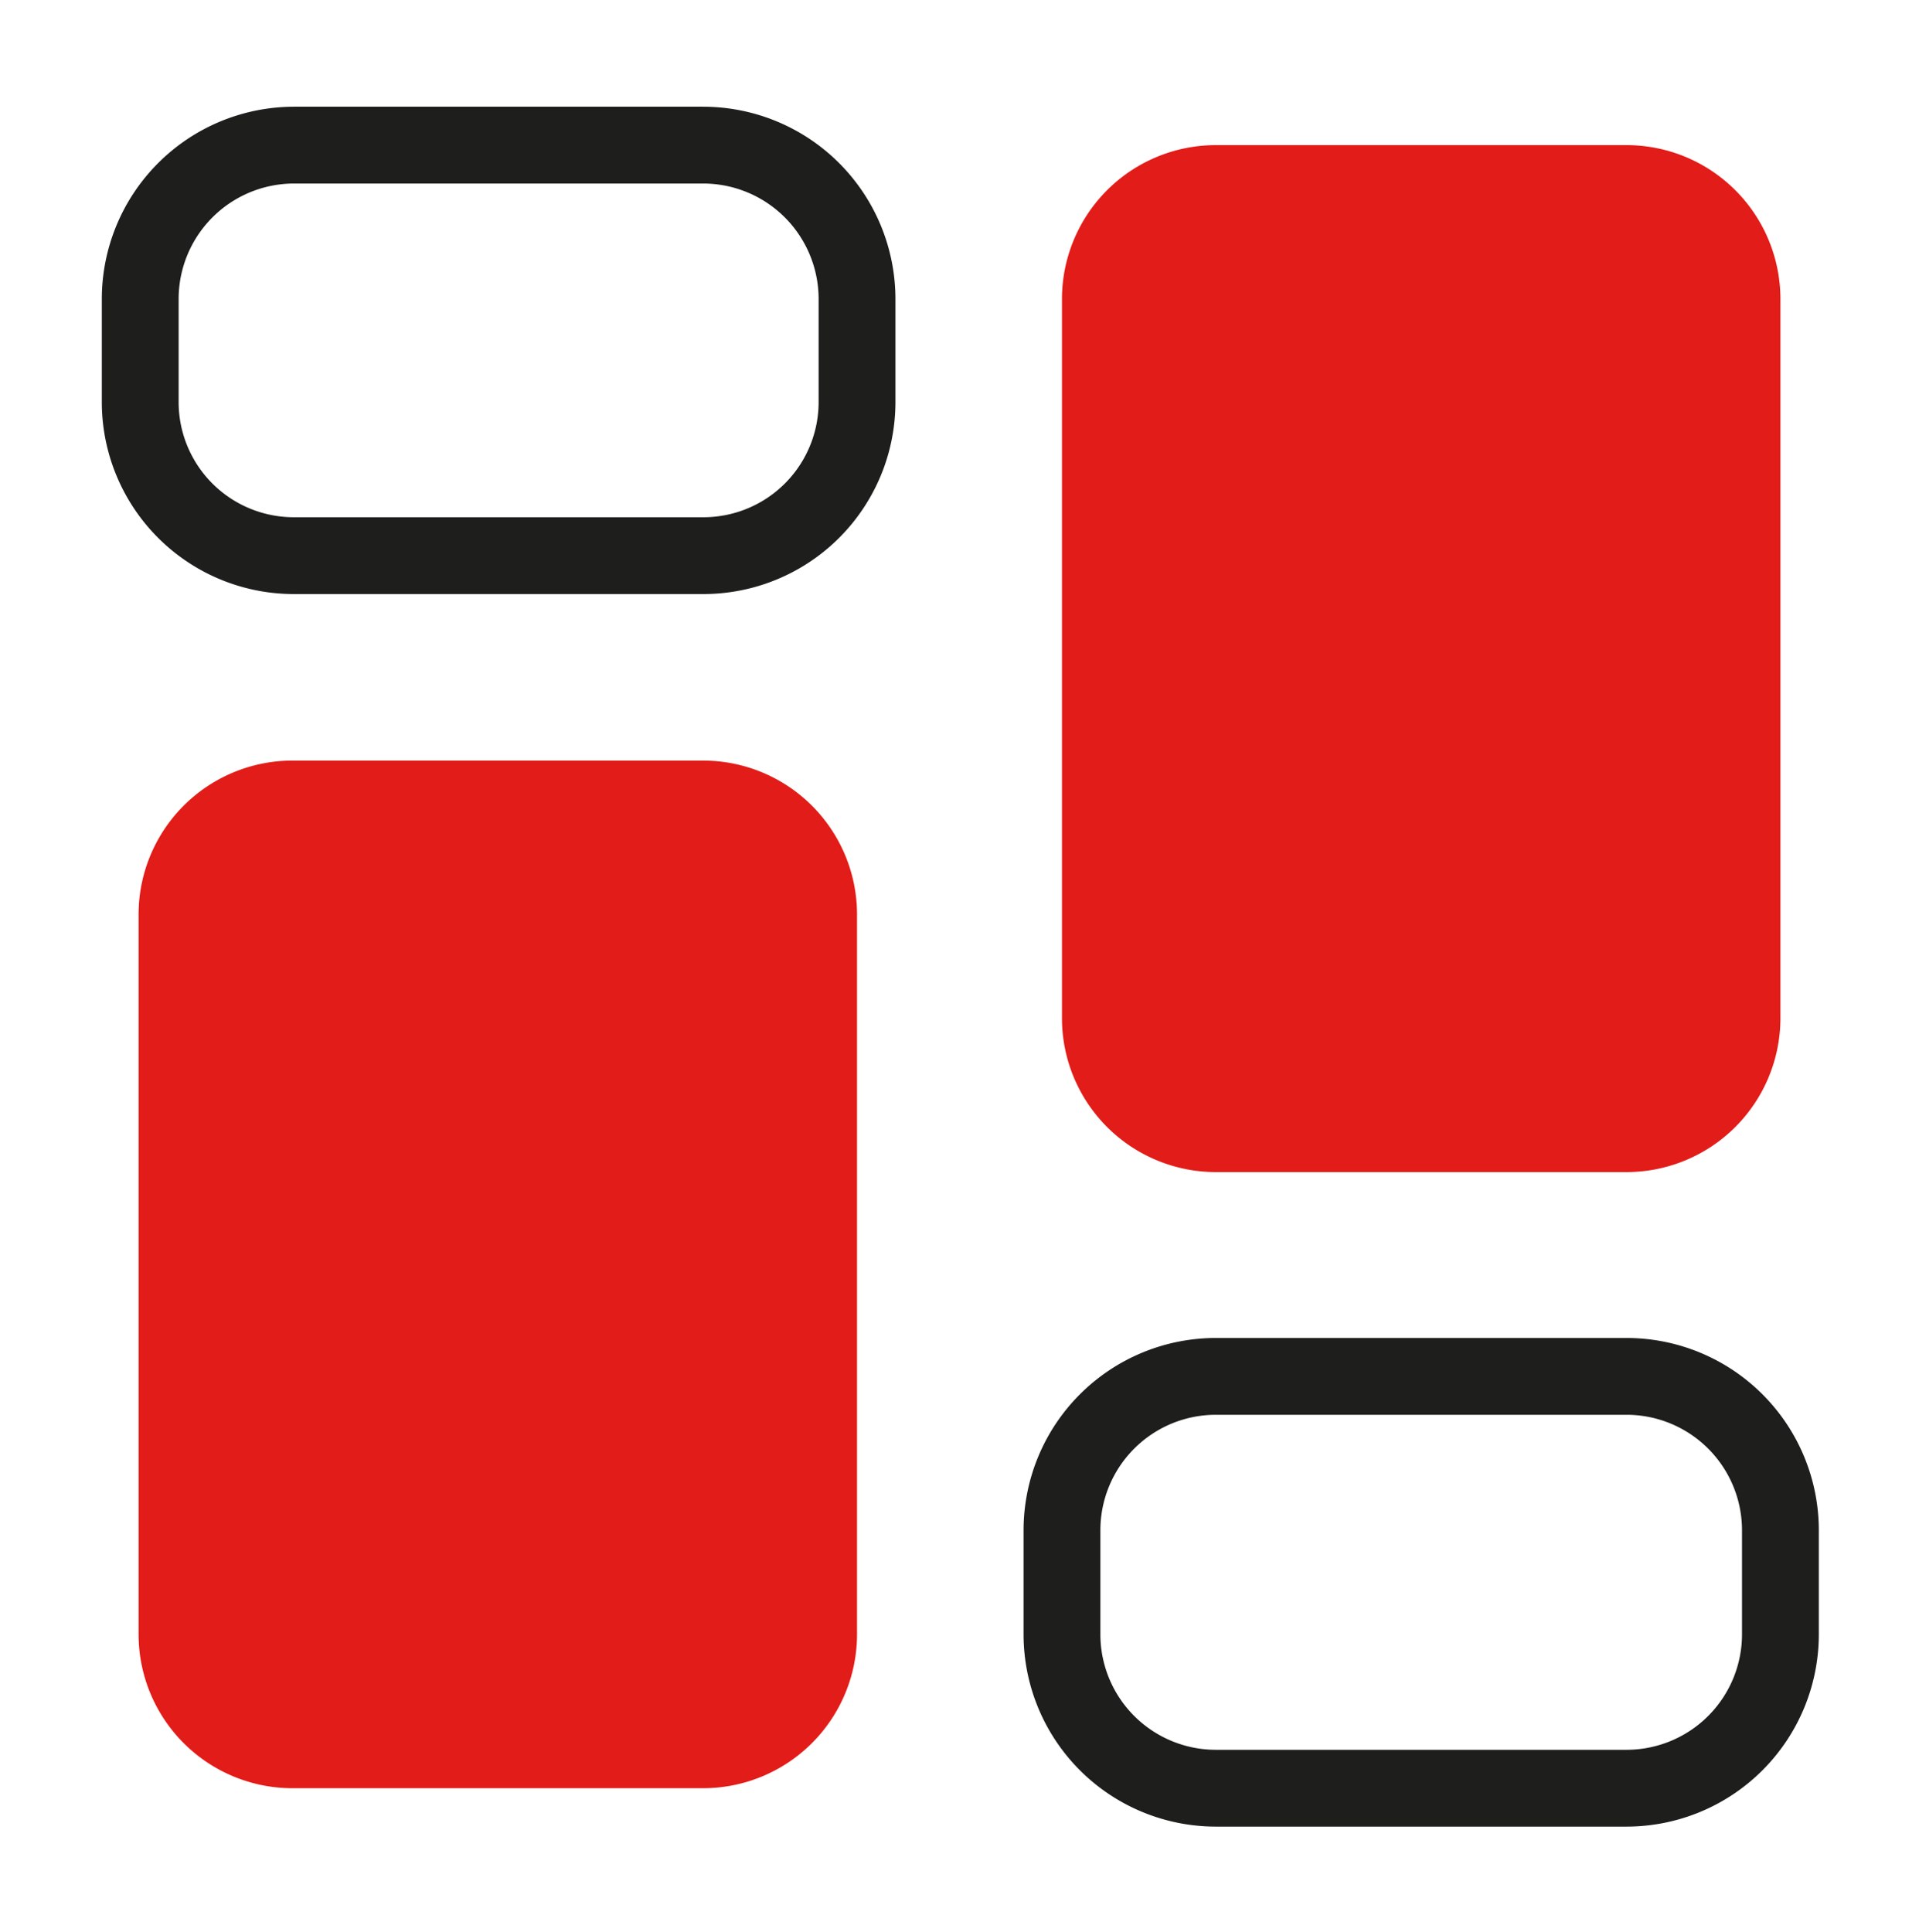
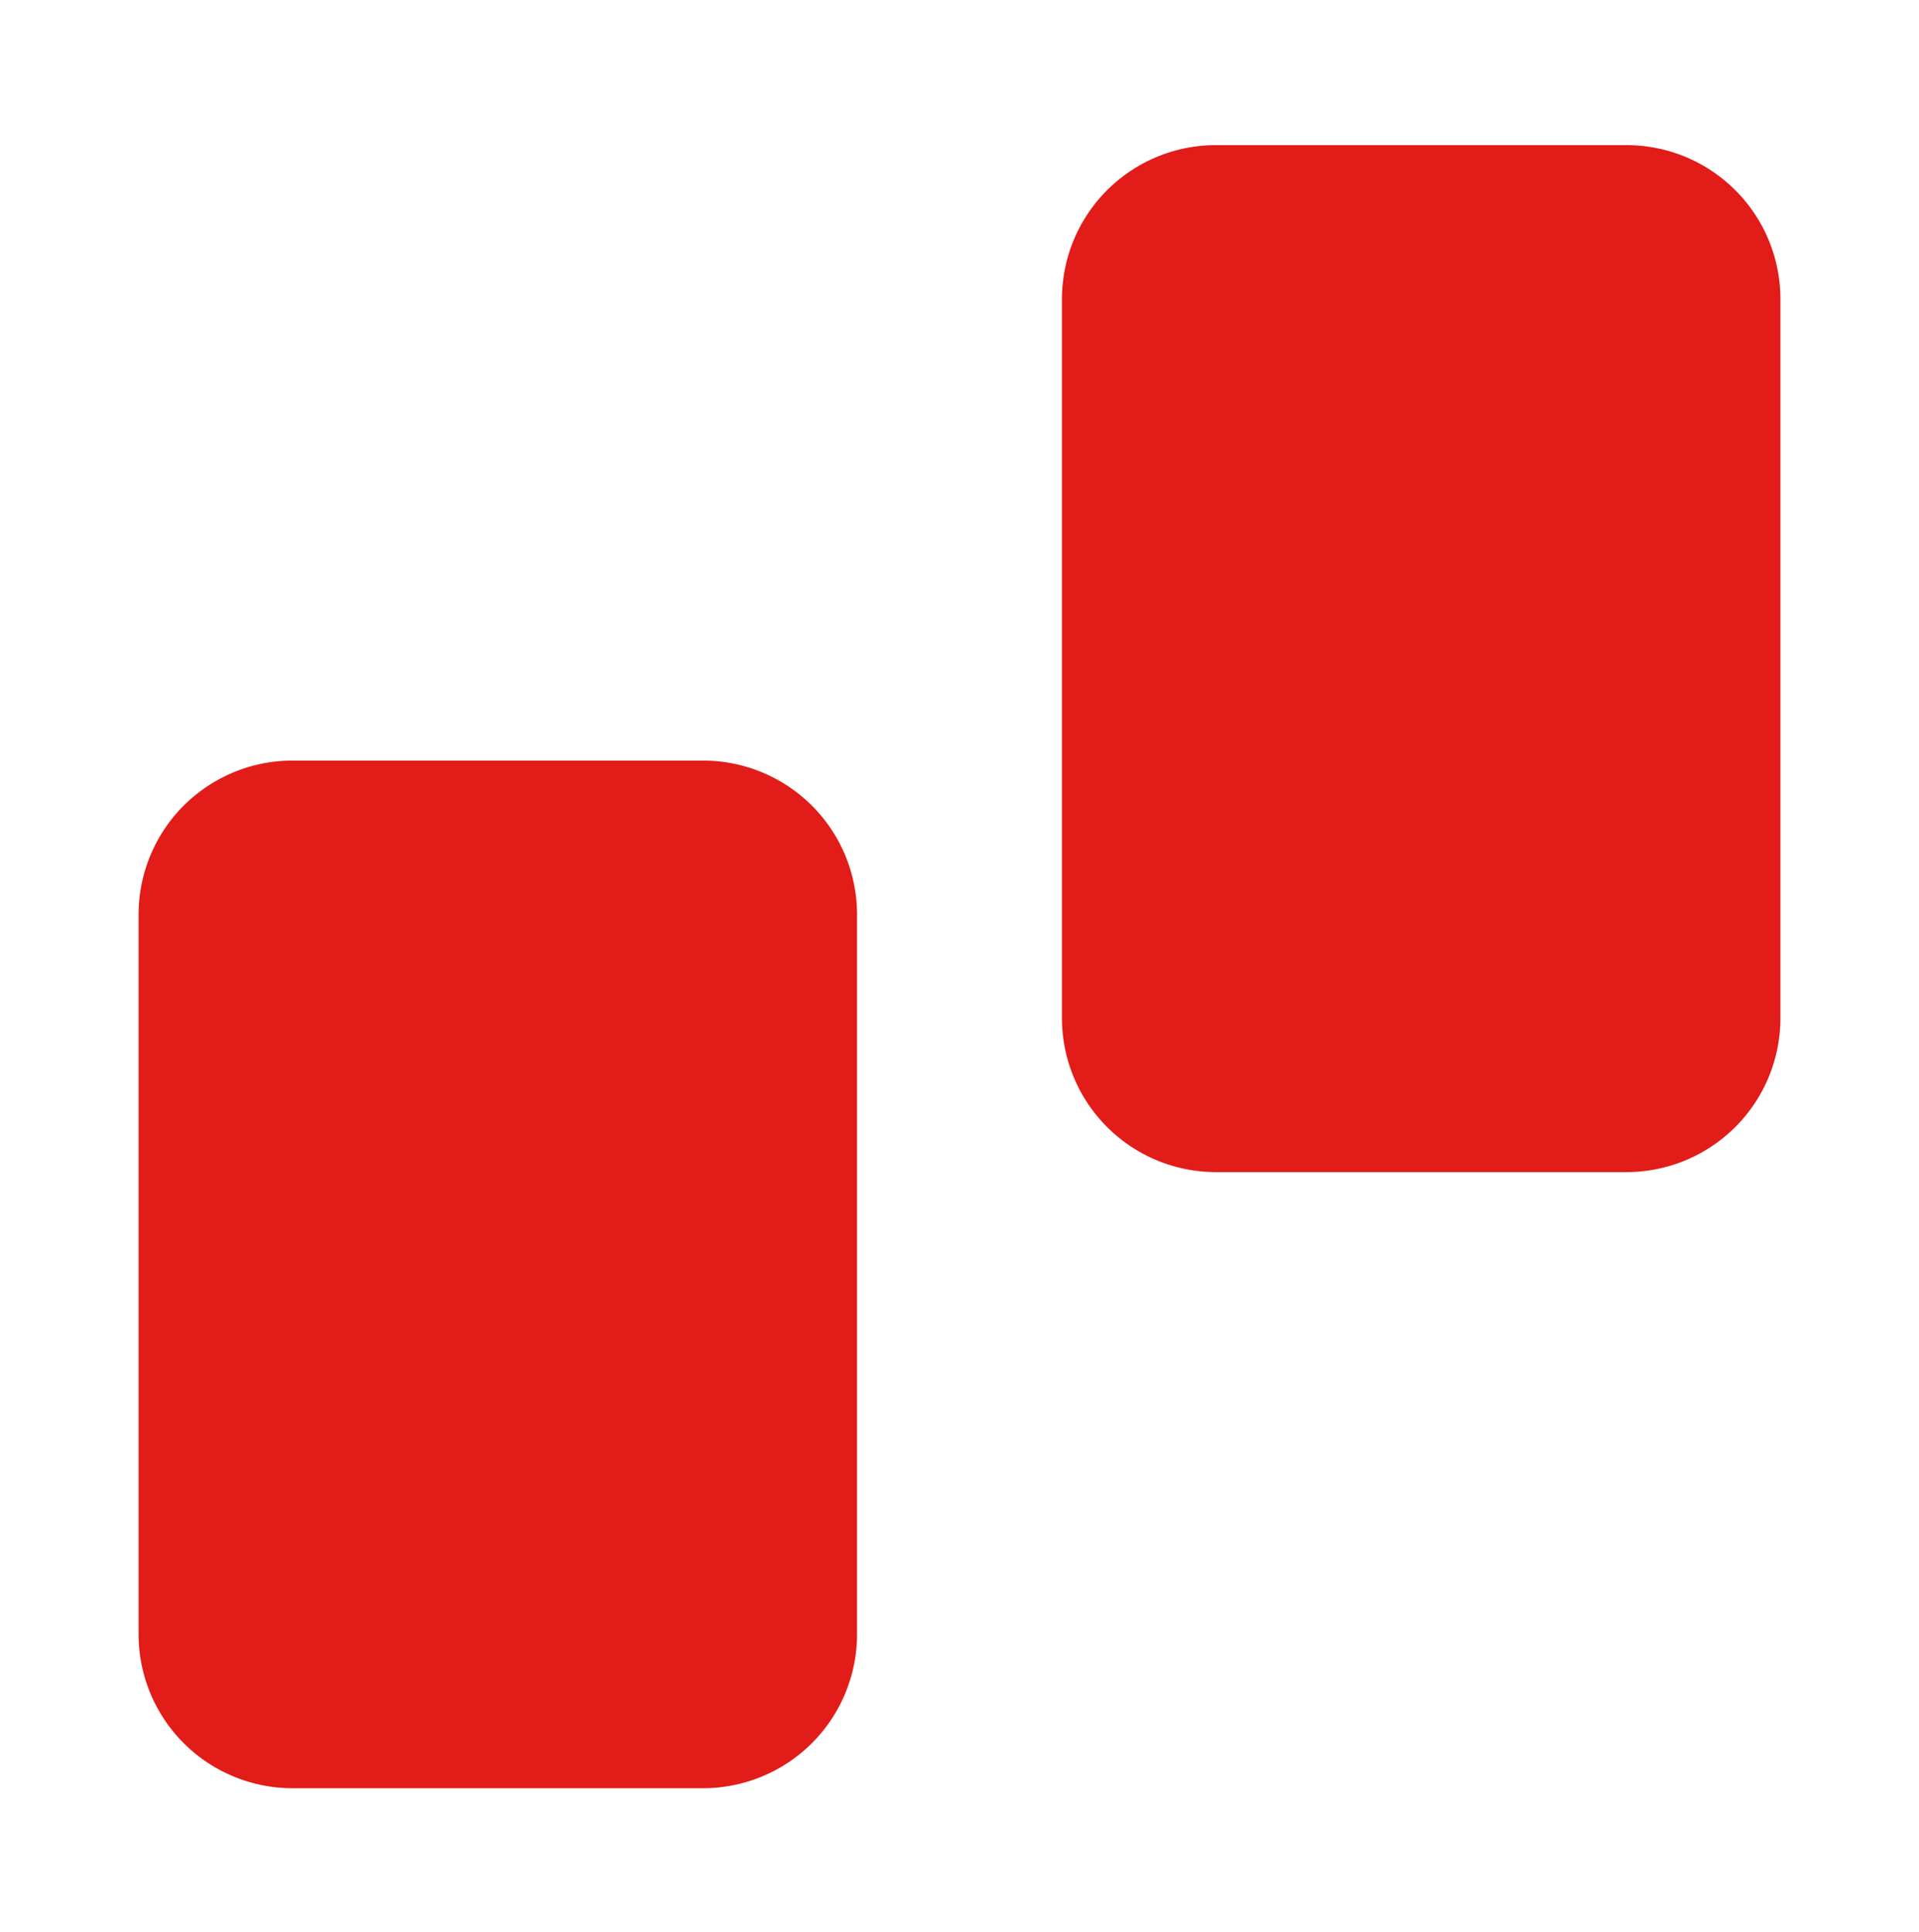
<svg xmlns="http://www.w3.org/2000/svg" id="Calque_1" data-name="Calque 1" viewBox="0 0 58.71 59.11">
  <defs>
    <style>.cls-1{fill:none;stroke:#1e1e1c;stroke-width:2.35px;}.cls-2{fill:#e21c18;}</style>
  </defs>
  <g id="UI-Guide">
    <g id="Pictogrammes-Chiffres">
      <g id="Combined-Shape">
-         <path class="cls-1" d="M9,4.44H21.51a4.71,4.71,0,0,1,4.71,4.71v3.14A4.7,4.7,0,0,1,21.51,17H9a4.7,4.7,0,0,1-4.71-4.7V9.15A4.71,4.71,0,0,1,9,4.44ZM37.2,42.11H49.76a4.71,4.71,0,0,1,4.71,4.71V50a4.71,4.71,0,0,1-4.71,4.71H37.2A4.71,4.71,0,0,1,32.49,50V46.82A4.71,4.71,0,0,1,37.2,42.11Z" />
        <path class="cls-2" d="M9,23.27H21.51A4.71,4.71,0,0,1,26.22,28V50a4.71,4.71,0,0,1-4.71,4.71H9A4.71,4.71,0,0,1,4.24,50V28A4.71,4.71,0,0,1,9,23.27ZM37.2,4.44H49.76a4.71,4.71,0,0,1,4.71,4.71v22a4.71,4.71,0,0,1-4.71,4.71H37.2a4.71,4.71,0,0,1-4.71-4.71v-22A4.71,4.71,0,0,1,37.2,4.44Z" />
      </g>
    </g>
  </g>
</svg>